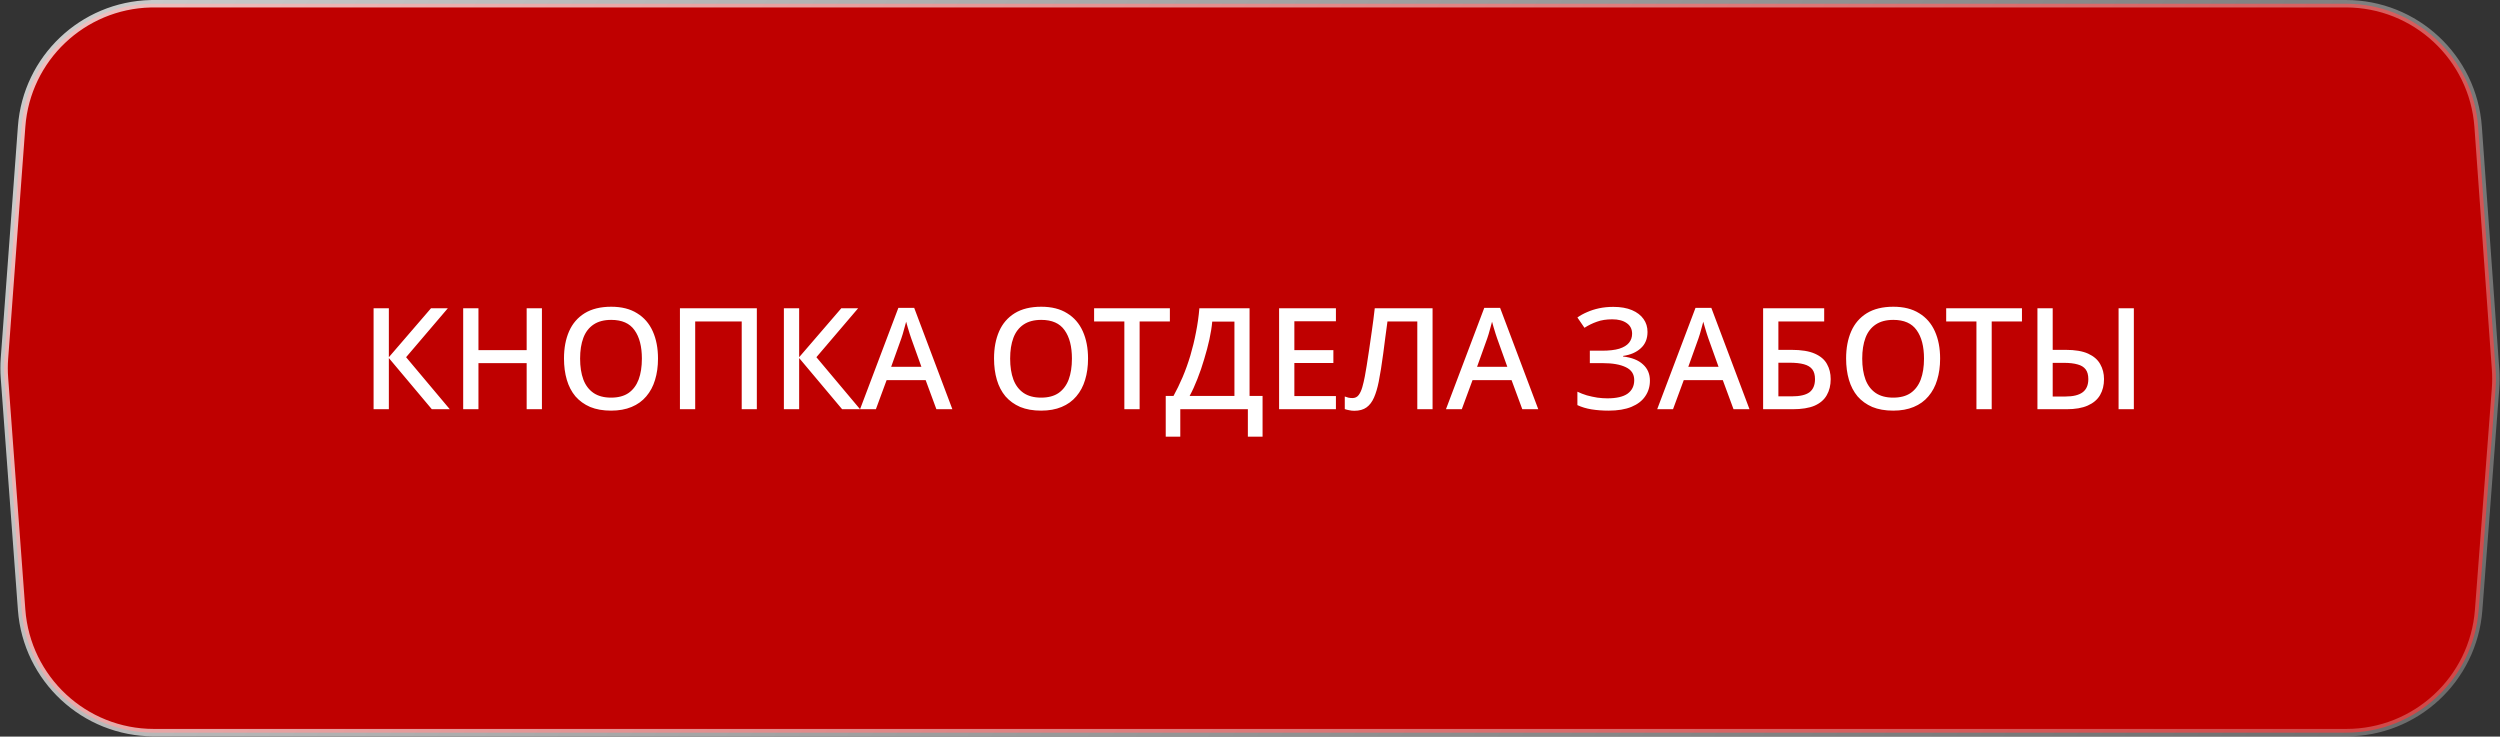
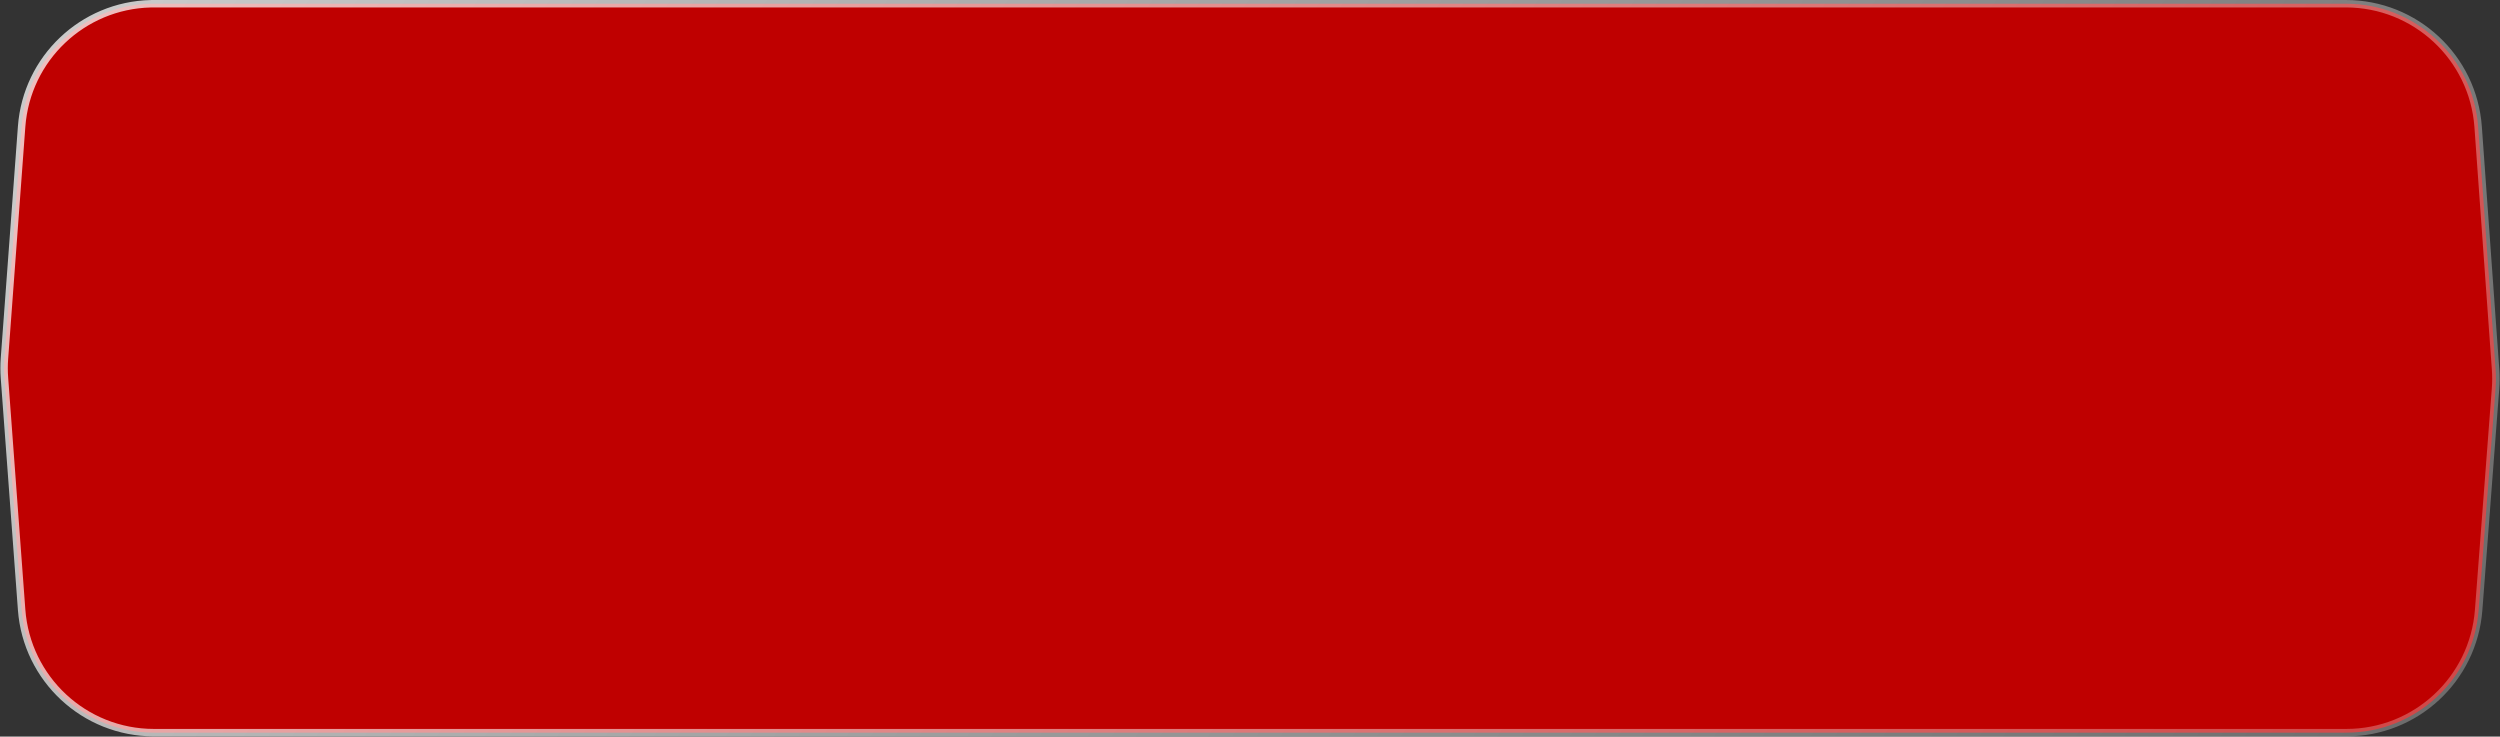
<svg xmlns="http://www.w3.org/2000/svg" width="336" height="99" viewBox="0 0 336 99" fill="none">
  <rect x="0" y="0" width="336" height="99" fill="#333333" stroke="none" />
  <path d="M20.686 0.5H315.278C324.628 0.5 332.39 7.723 333.061 17.048L335.403 49.623C335.466 50.501 335.465 51.382 335.398 52.259L333.129 81.997C332.42 91.289 324.672 98.467 315.353 98.467H20.686C11.351 98.467 3.597 91.266 2.907 81.957L0.599 50.801C0.534 49.924 0.534 49.044 0.599 48.167L2.907 17.01C3.586 7.846 11.11 0.725 20.249 0.505L20.686 0.5Z" fill="#BF0000" stroke="url(#paint0_linear_262_1225)" />
-   <path d="M60.451 55H58.038L52.262 48.122V55H50.21V41.434H52.262V48.008L57.924 41.434H60.185L54.58 48.008L60.451 55ZM72.835 55H70.783V48.806H64.304V55H62.252V41.434H64.304V47.058H70.783V41.434H72.835V55ZM88.435 48.198C88.435 49.249 88.302 50.206 88.036 51.067C87.782 51.916 87.39 52.65 86.858 53.271C86.338 53.892 85.68 54.367 84.882 54.696C84.096 55.025 83.178 55.19 82.127 55.19C81.05 55.19 80.113 55.025 79.315 54.696C78.529 54.354 77.871 53.879 77.339 53.271C76.819 52.65 76.433 51.909 76.18 51.048C75.926 50.187 75.8 49.23 75.8 48.179C75.8 46.786 76.028 45.57 76.484 44.531C76.94 43.492 77.636 42.682 78.574 42.099C79.524 41.516 80.714 41.225 82.146 41.225C83.539 41.225 84.698 41.516 85.623 42.099C86.56 42.669 87.263 43.48 87.732 44.531C88.2 45.57 88.435 46.792 88.435 48.198ZM77.966 48.198C77.966 49.287 78.111 50.225 78.403 51.01C78.694 51.783 79.15 52.384 79.771 52.815C80.391 53.233 81.177 53.442 82.127 53.442C83.089 53.442 83.875 53.233 84.483 52.815C85.091 52.384 85.54 51.783 85.832 51.01C86.123 50.225 86.269 49.287 86.269 48.198C86.269 46.564 85.939 45.291 85.281 44.379C84.635 43.454 83.59 42.992 82.146 42.992C81.183 42.992 80.391 43.201 79.771 43.619C79.15 44.037 78.694 44.632 78.403 45.405C78.111 46.178 77.966 47.109 77.966 48.198ZM91.383 55V41.434H101.719V55H99.686V43.201H93.435V55H91.383ZM115.595 55H113.182L107.406 48.122V55H105.354V41.434H107.406V48.008L113.068 41.434H115.329L109.724 48.008L115.595 55ZM125.851 55L124.407 51.086H119.163L117.719 55H115.591L120.74 41.377H122.868L127.998 55H125.851ZM122.469 45.481C122.431 45.342 122.362 45.133 122.26 44.854C122.172 44.563 122.083 44.271 121.994 43.98C121.906 43.676 121.836 43.429 121.785 43.239C121.722 43.492 121.646 43.771 121.557 44.075C121.481 44.366 121.405 44.639 121.329 44.892C121.253 45.133 121.19 45.329 121.139 45.481L119.771 49.3H123.837L122.469 45.481ZM146.233 48.198C146.233 49.249 146.1 50.206 145.834 51.067C145.58 51.916 145.188 52.65 144.656 53.271C144.136 53.892 143.478 54.367 142.68 54.696C141.894 55.025 140.976 55.19 139.925 55.19C138.848 55.19 137.911 55.025 137.113 54.696C136.327 54.354 135.669 53.879 135.137 53.271C134.617 52.65 134.231 51.909 133.978 51.048C133.724 50.187 133.598 49.23 133.598 48.179C133.598 46.786 133.826 45.57 134.282 44.531C134.738 43.492 135.434 42.682 136.372 42.099C137.322 41.516 138.512 41.225 139.944 41.225C141.337 41.225 142.496 41.516 143.421 42.099C144.358 42.669 145.061 43.48 145.53 44.531C145.998 45.57 146.233 46.792 146.233 48.198ZM135.764 48.198C135.764 49.287 135.909 50.225 136.201 51.01C136.492 51.783 136.948 52.384 137.569 52.815C138.189 53.233 138.975 53.442 139.925 53.442C140.887 53.442 141.673 53.233 142.281 52.815C142.889 52.384 143.338 51.783 143.63 51.01C143.921 50.225 144.067 49.287 144.067 48.198C144.067 46.564 143.737 45.291 143.079 44.379C142.433 43.454 141.388 42.992 139.944 42.992C138.981 42.992 138.189 43.201 137.569 43.619C136.948 44.037 136.492 44.632 136.201 45.405C135.909 46.178 135.764 47.109 135.764 48.198ZM153.165 55H151.113V43.201H147.047V41.434H157.231V43.201H153.165V55ZM167.941 41.434V53.214H169.689V58.686H167.713V55H158.631V58.686H156.674V53.214H157.719C158.137 52.454 158.542 51.618 158.935 50.706C159.328 49.781 159.676 48.812 159.98 47.799C160.284 46.773 160.537 45.728 160.74 44.664C160.955 43.587 161.107 42.511 161.196 41.434H167.941ZM162.925 43.22C162.862 43.942 162.735 44.74 162.545 45.614C162.355 46.475 162.121 47.362 161.842 48.274C161.576 49.186 161.272 50.073 160.93 50.934C160.601 51.783 160.252 52.543 159.885 53.214H165.908V43.22H162.925ZM179.548 55H171.91V41.434H179.548V43.182H173.962V47.058H179.206V48.787H173.962V53.233H179.548V55ZM192.537 55H190.485V43.201H186.476C186.387 43.86 186.292 44.563 186.191 45.31C186.102 46.045 186.007 46.779 185.906 47.514C185.805 48.249 185.703 48.945 185.602 49.604C185.501 50.25 185.399 50.82 185.298 51.314C185.133 52.137 184.924 52.84 184.671 53.423C184.418 54.006 184.082 54.449 183.664 54.753C183.246 55.057 182.695 55.209 182.011 55.209C181.783 55.209 181.555 55.184 181.327 55.133C181.112 55.095 180.915 55.044 180.738 54.981V53.29C180.89 53.341 181.048 53.391 181.213 53.442C181.39 53.48 181.574 53.499 181.764 53.499C182.119 53.499 182.397 53.366 182.6 53.1C182.803 52.834 182.967 52.479 183.094 52.036C183.221 51.593 183.335 51.105 183.436 50.573C183.499 50.218 183.582 49.743 183.683 49.148C183.784 48.553 183.892 47.85 184.006 47.039C184.133 46.228 184.259 45.348 184.386 44.398C184.525 43.448 184.652 42.46 184.766 41.434H192.537V55ZM204.597 55L203.153 51.086H197.909L196.465 55H194.337L199.486 41.377H201.614L206.744 55H204.597ZM201.215 45.481C201.177 45.342 201.108 45.133 201.006 44.854C200.918 44.563 200.829 44.271 200.74 43.98C200.652 43.676 200.582 43.429 200.531 43.239C200.468 43.492 200.392 43.771 200.303 44.075C200.227 44.366 200.151 44.639 200.075 44.892C199.999 45.133 199.936 45.329 199.885 45.481L198.517 49.3H202.583L201.215 45.481ZM221.426 44.607C221.426 45.532 221.122 46.266 220.514 46.811C219.918 47.356 219.127 47.698 218.139 47.837V47.913C219.317 48.052 220.21 48.407 220.818 48.977C221.438 49.534 221.749 50.263 221.749 51.162C221.749 51.947 221.54 52.644 221.122 53.252C220.716 53.86 220.102 54.335 219.279 54.677C218.455 55.019 217.429 55.19 216.201 55.19C215.377 55.19 214.611 55.133 213.902 55.019C213.205 54.905 212.572 54.715 212.002 54.449V52.644C212.394 52.834 212.819 52.999 213.275 53.138C213.743 53.265 214.212 53.366 214.681 53.442C215.162 53.505 215.612 53.537 216.03 53.537C217.246 53.537 218.151 53.328 218.747 52.91C219.342 52.479 219.64 51.871 219.64 51.086C219.64 50.288 219.266 49.712 218.519 49.357C217.771 48.99 216.739 48.806 215.422 48.806H213.674V47.134H215.308C216.258 47.134 217.03 47.045 217.626 46.868C218.221 46.678 218.658 46.412 218.937 46.07C219.215 45.728 219.355 45.323 219.355 44.854C219.355 44.233 219.114 43.758 218.633 43.429C218.151 43.087 217.505 42.916 216.695 42.916C215.897 42.916 215.206 43.024 214.624 43.239C214.041 43.442 213.484 43.714 212.952 44.056L212.002 42.669C212.394 42.39 212.831 42.15 213.313 41.947C213.794 41.732 214.326 41.561 214.909 41.434C215.504 41.307 216.144 41.244 216.828 41.244C217.816 41.244 218.652 41.39 219.336 41.681C220.02 41.972 220.539 42.371 220.894 42.878C221.248 43.372 221.426 43.948 221.426 44.607ZM232.986 55L231.542 51.086H226.298L224.854 55H222.726L227.875 41.377H230.003L235.133 55H232.986ZM229.604 45.481C229.566 45.342 229.496 45.133 229.395 44.854C229.306 44.563 229.218 44.271 229.129 43.98C229.04 43.676 228.971 43.429 228.92 43.239C228.857 43.492 228.781 43.771 228.692 44.075C228.616 44.366 228.54 44.639 228.464 44.892C228.388 45.133 228.325 45.329 228.274 45.481L226.906 49.3H230.972L229.604 45.481ZM236.963 55V41.434H245.171V43.201H239.015V47.02H240.763C242.105 47.02 243.157 47.191 243.917 47.533C244.689 47.875 245.234 48.344 245.551 48.939C245.88 49.522 246.045 50.193 246.045 50.953C246.045 51.789 245.867 52.511 245.513 53.119C245.171 53.727 244.626 54.196 243.879 54.525C243.131 54.842 242.15 55 240.934 55H236.963ZM240.782 53.271C241.896 53.271 242.701 53.087 243.195 52.72C243.689 52.34 243.936 51.751 243.936 50.953C243.936 50.396 243.815 49.959 243.575 49.642C243.334 49.325 242.96 49.097 242.454 48.958C241.96 48.819 241.307 48.749 240.497 48.749H239.015V53.271H240.782ZM260.752 48.198C260.752 49.249 260.619 50.206 260.353 51.067C260.1 51.916 259.707 52.65 259.175 53.271C258.656 53.892 257.997 54.367 257.199 54.696C256.414 55.025 255.495 55.19 254.444 55.19C253.367 55.19 252.43 55.025 251.632 54.696C250.847 54.354 250.188 53.879 249.656 53.271C249.137 52.65 248.75 51.909 248.497 51.048C248.244 50.187 248.117 49.23 248.117 48.179C248.117 46.786 248.345 45.57 248.801 44.531C249.257 43.492 249.954 42.682 250.891 42.099C251.841 41.516 253.032 41.225 254.463 41.225C255.856 41.225 257.015 41.516 257.94 42.099C258.877 42.669 259.58 43.48 260.049 44.531C260.518 45.57 260.752 46.792 260.752 48.198ZM250.283 48.198C250.283 49.287 250.429 50.225 250.72 51.01C251.011 51.783 251.467 52.384 252.088 52.815C252.709 53.233 253.494 53.442 254.444 53.442C255.407 53.442 256.192 53.233 256.8 52.815C257.408 52.384 257.858 51.783 258.149 51.01C258.44 50.225 258.586 49.287 258.586 48.198C258.586 46.564 258.257 45.291 257.598 44.379C256.952 43.454 255.907 42.992 254.463 42.992C253.5 42.992 252.709 43.201 252.088 43.619C251.467 44.037 251.011 44.632 250.72 45.405C250.429 46.178 250.283 47.109 250.283 48.198ZM267.685 55H265.633V43.201H261.567V41.434H271.751V43.201H267.685V55ZM273.831 55V41.434H275.883V47.02H277.631C278.898 47.02 279.905 47.191 280.652 47.533C281.399 47.875 281.938 48.344 282.267 48.939C282.609 49.534 282.78 50.206 282.78 50.953C282.78 51.776 282.603 52.492 282.248 53.1C281.893 53.708 281.342 54.177 280.595 54.506C279.86 54.835 278.91 55 277.745 55H273.831ZM277.612 53.29C278.638 53.29 279.404 53.1 279.911 52.72C280.418 52.34 280.671 51.751 280.671 50.953C280.671 50.396 280.551 49.959 280.31 49.642C280.069 49.325 279.708 49.104 279.227 48.977C278.746 48.838 278.138 48.768 277.403 48.768H275.883V53.29H277.612ZM284.737 55V41.434H286.789V55H284.737Z" fill="white" />
  <defs>
    <linearGradient id="paint0_linear_262_1225" x1="-73" y1="-178.518" x2="476" y2="211.482" gradientUnits="userSpaceOnUse">
      <stop stop-color="white" />
      <stop offset="1" stop-color="white" stop-opacity="0" />
    </linearGradient>
  </defs>
</svg>